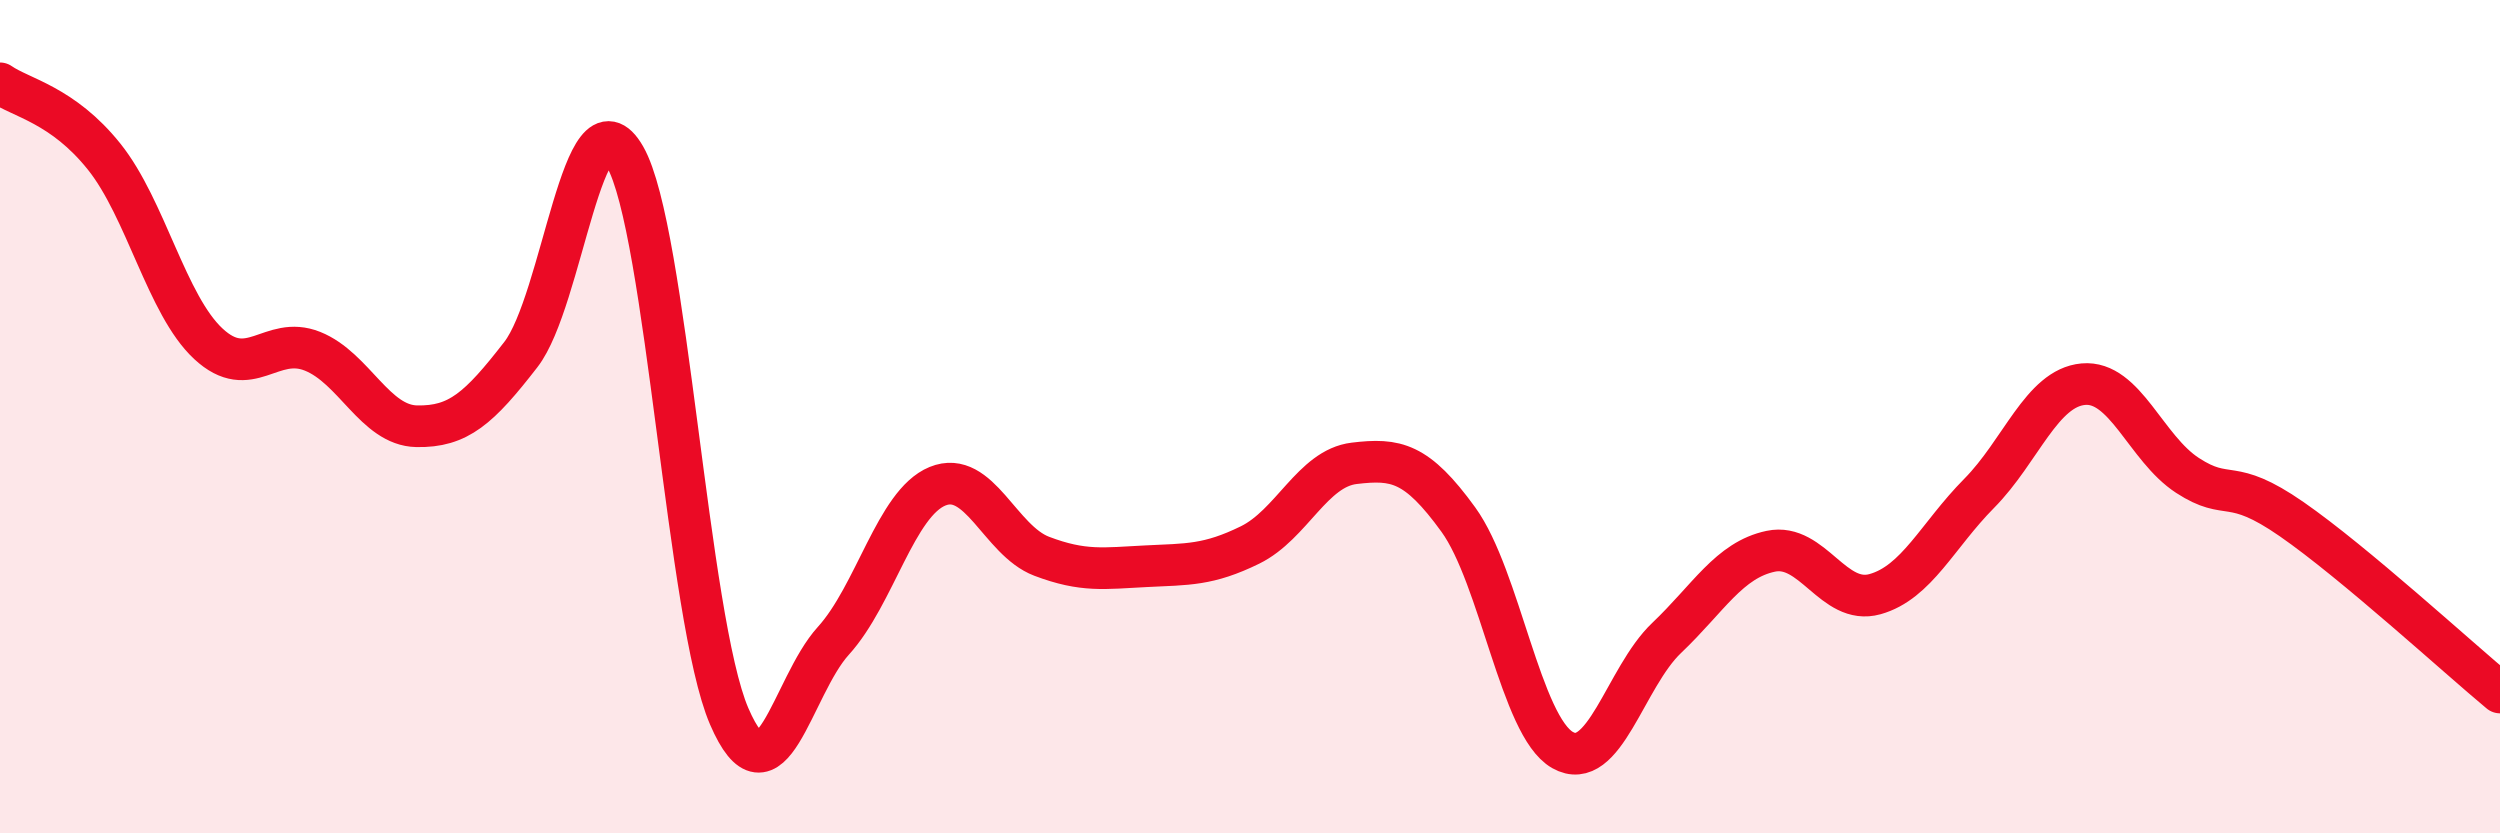
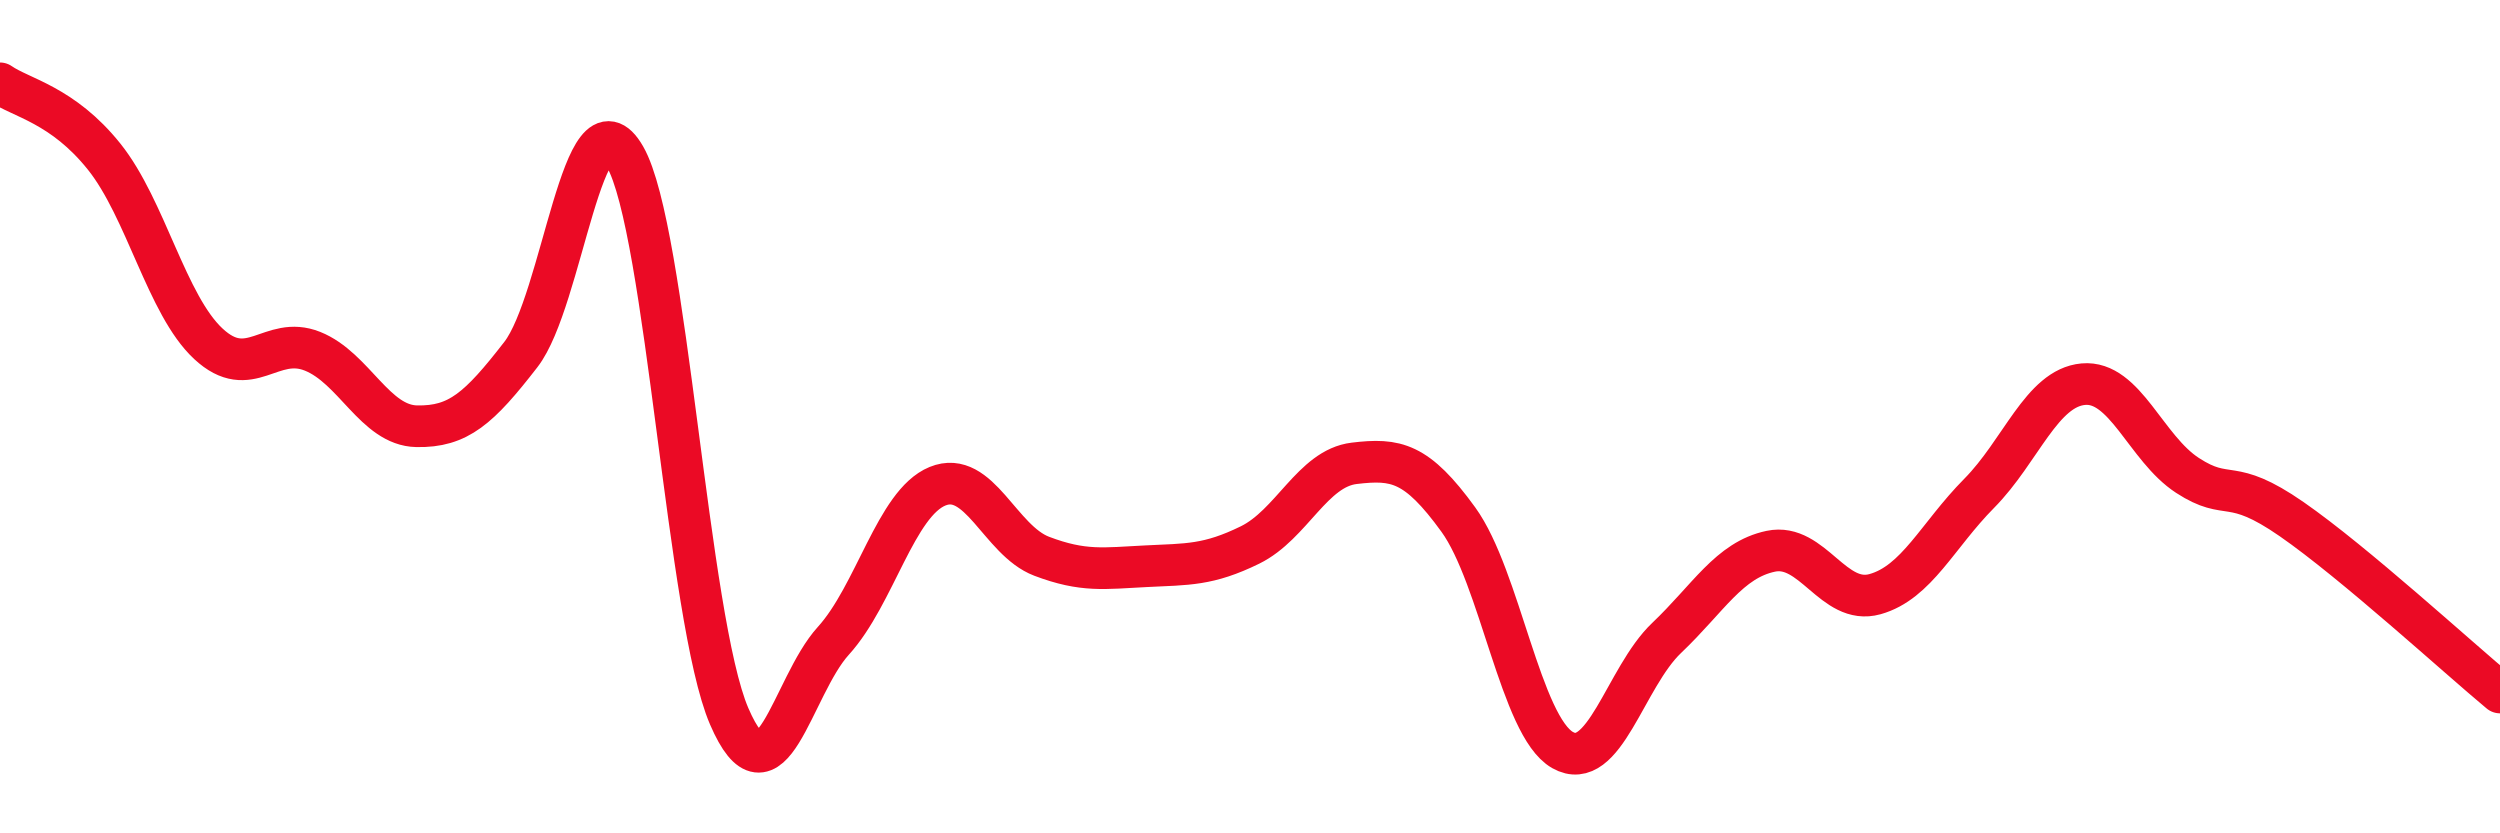
<svg xmlns="http://www.w3.org/2000/svg" width="60" height="20" viewBox="0 0 60 20">
-   <path d="M 0,2 C 0.5,2.35 1.5,2.51 2.5,3.76 C 3.5,5.01 4,7.32 5,8.25 C 6,9.18 6.5,8.03 7.5,8.43 C 8.5,8.83 9,10.21 10,10.23 C 11,10.25 11.5,9.8 12.5,8.51 C 13.5,7.22 14,2.02 15,3.76 C 16,5.5 16.5,14.87 17.5,17.19 C 18.5,19.51 19,16.48 20,15.38 C 21,14.28 21.5,12.08 22.5,11.67 C 23.5,11.26 24,12.97 25,13.35 C 26,13.73 26.5,13.64 27.5,13.59 C 28.5,13.54 29,13.57 30,13.08 C 31,12.59 31.5,11.24 32.5,11.12 C 33.5,11 34,11.09 35,12.47 C 36,13.85 36.5,17.43 37.5,18 C 38.5,18.57 39,16.26 40,15.31 C 41,14.36 41.5,13.44 42.5,13.23 C 43.5,13.02 44,14.54 45,14.26 C 46,13.98 46.5,12.85 47.5,11.84 C 48.5,10.83 49,9.31 50,9.22 C 51,9.13 51.5,10.76 52.5,11.41 C 53.5,12.06 53.5,11.42 55,12.46 C 56.5,13.5 59,15.79 60,16.62L60 20L0 20Z" fill="#EB0A25" opacity="0.1" stroke-linecap="round" stroke-linejoin="round" />
  <path d="M 0,2 C 0.5,2.35 1.5,2.51 2.5,3.76 C 3.5,5.01 4,7.32 5,8.25 C 6,9.18 6.5,8.03 7.5,8.43 C 8.5,8.83 9,10.21 10,10.23 C 11,10.25 11.5,9.8 12.5,8.51 C 13.5,7.22 14,2.02 15,3.76 C 16,5.5 16.5,14.87 17.5,17.19 C 18.5,19.51 19,16.48 20,15.38 C 21,14.28 21.5,12.08 22.5,11.67 C 23.5,11.26 24,12.97 25,13.35 C 26,13.73 26.5,13.64 27.5,13.59 C 28.5,13.54 29,13.57 30,13.08 C 31,12.59 31.5,11.24 32.5,11.12 C 33.5,11 34,11.09 35,12.47 C 36,13.85 36.5,17.43 37.5,18 C 38.5,18.57 39,16.26 40,15.31 C 41,14.36 41.5,13.44 42.5,13.23 C 43.5,13.02 44,14.54 45,14.26 C 46,13.98 46.5,12.85 47.5,11.84 C 48.5,10.83 49,9.31 50,9.22 C 51,9.13 51.5,10.76 52.5,11.41 C 53.5,12.06 53.5,11.42 55,12.46 C 56.5,13.5 59,15.79 60,16.62" stroke="#EB0A25" stroke-width="1" fill="none" stroke-linecap="round" stroke-linejoin="round" />
</svg>